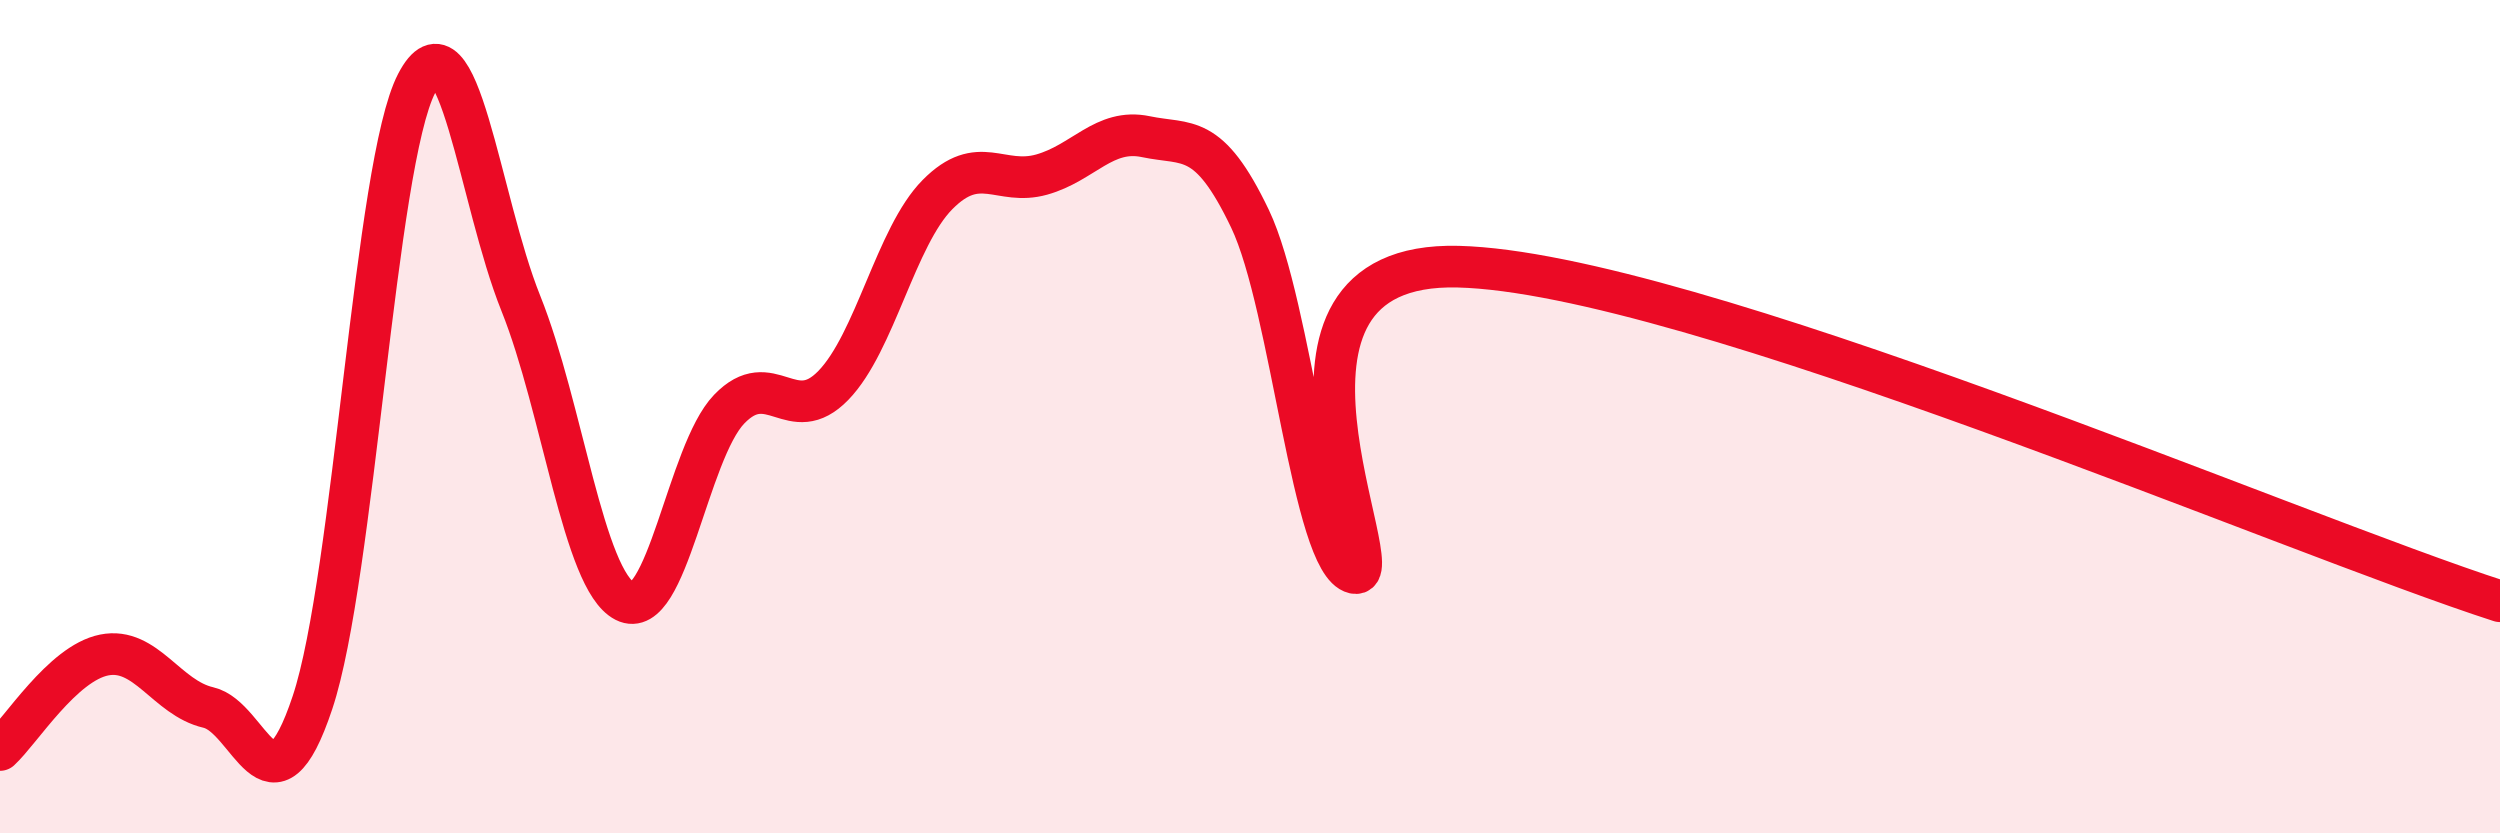
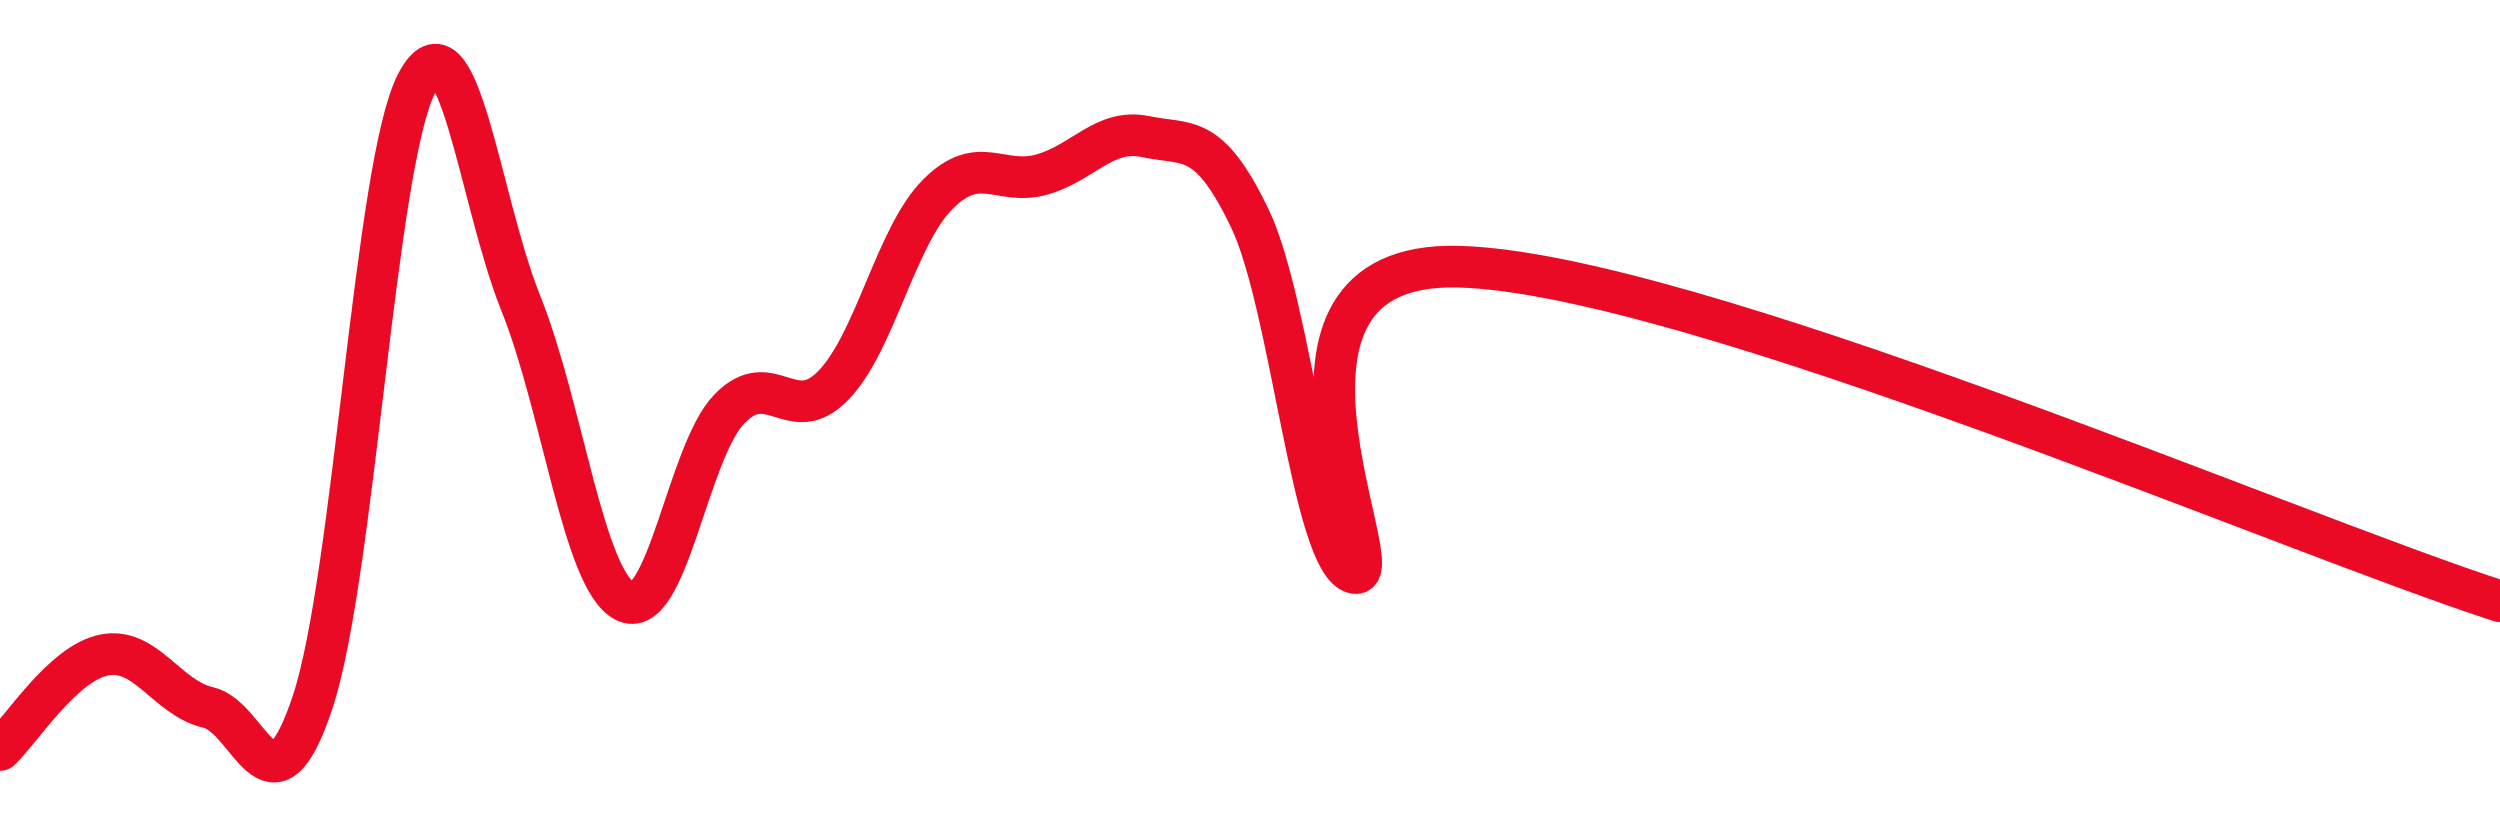
<svg xmlns="http://www.w3.org/2000/svg" width="60" height="20" viewBox="0 0 60 20">
-   <path d="M 0,18 C 0.5,17.54 1.5,15.92 2.5,15.72 C 3.5,15.52 4,16.75 5,16.98 C 6,17.21 6.5,19.86 7.5,16.86 C 8.5,13.86 9,3.92 10,2 C 11,0.08 11.5,4.79 12.5,7.28 C 13.5,9.77 14,13.92 15,14.43 C 16,14.94 16.5,10.86 17.5,9.82 C 18.5,8.78 19,10.28 20,9.25 C 21,8.22 21.5,5.68 22.5,4.67 C 23.5,3.66 24,4.47 25,4.19 C 26,3.91 26.5,3.07 27.5,3.28 C 28.5,3.49 29,3.16 30,5.25 C 31,7.34 31.5,13.52 32.5,13.75 C 33.5,13.98 29.5,6.26 35,6.4 C 40.5,6.54 55,12.82 60,14.43L60 20L0 20Z" fill="#EB0A25" opacity="0.1" stroke-linecap="round" stroke-linejoin="round" />
  <path d="M 0,18 C 0.5,17.54 1.5,15.92 2.5,15.72 C 3.5,15.52 4,16.75 5,16.98 C 6,17.21 6.5,19.86 7.5,16.86 C 8.5,13.86 9,3.92 10,2 C 11,0.08 11.5,4.79 12.5,7.28 C 13.5,9.77 14,13.92 15,14.43 C 16,14.94 16.5,10.86 17.5,9.82 C 18.5,8.78 19,10.28 20,9.25 C 21,8.22 21.5,5.68 22.5,4.67 C 23.5,3.66 24,4.47 25,4.19 C 26,3.91 26.5,3.07 27.5,3.28 C 28.5,3.49 29,3.16 30,5.25 C 31,7.34 31.5,13.52 32.5,13.75 C 33.5,13.98 29.5,6.26 35,6.4 C 40.5,6.54 55,12.82 60,14.43" stroke="#EB0A25" stroke-width="1" fill="none" stroke-linecap="round" stroke-linejoin="round" />
</svg>